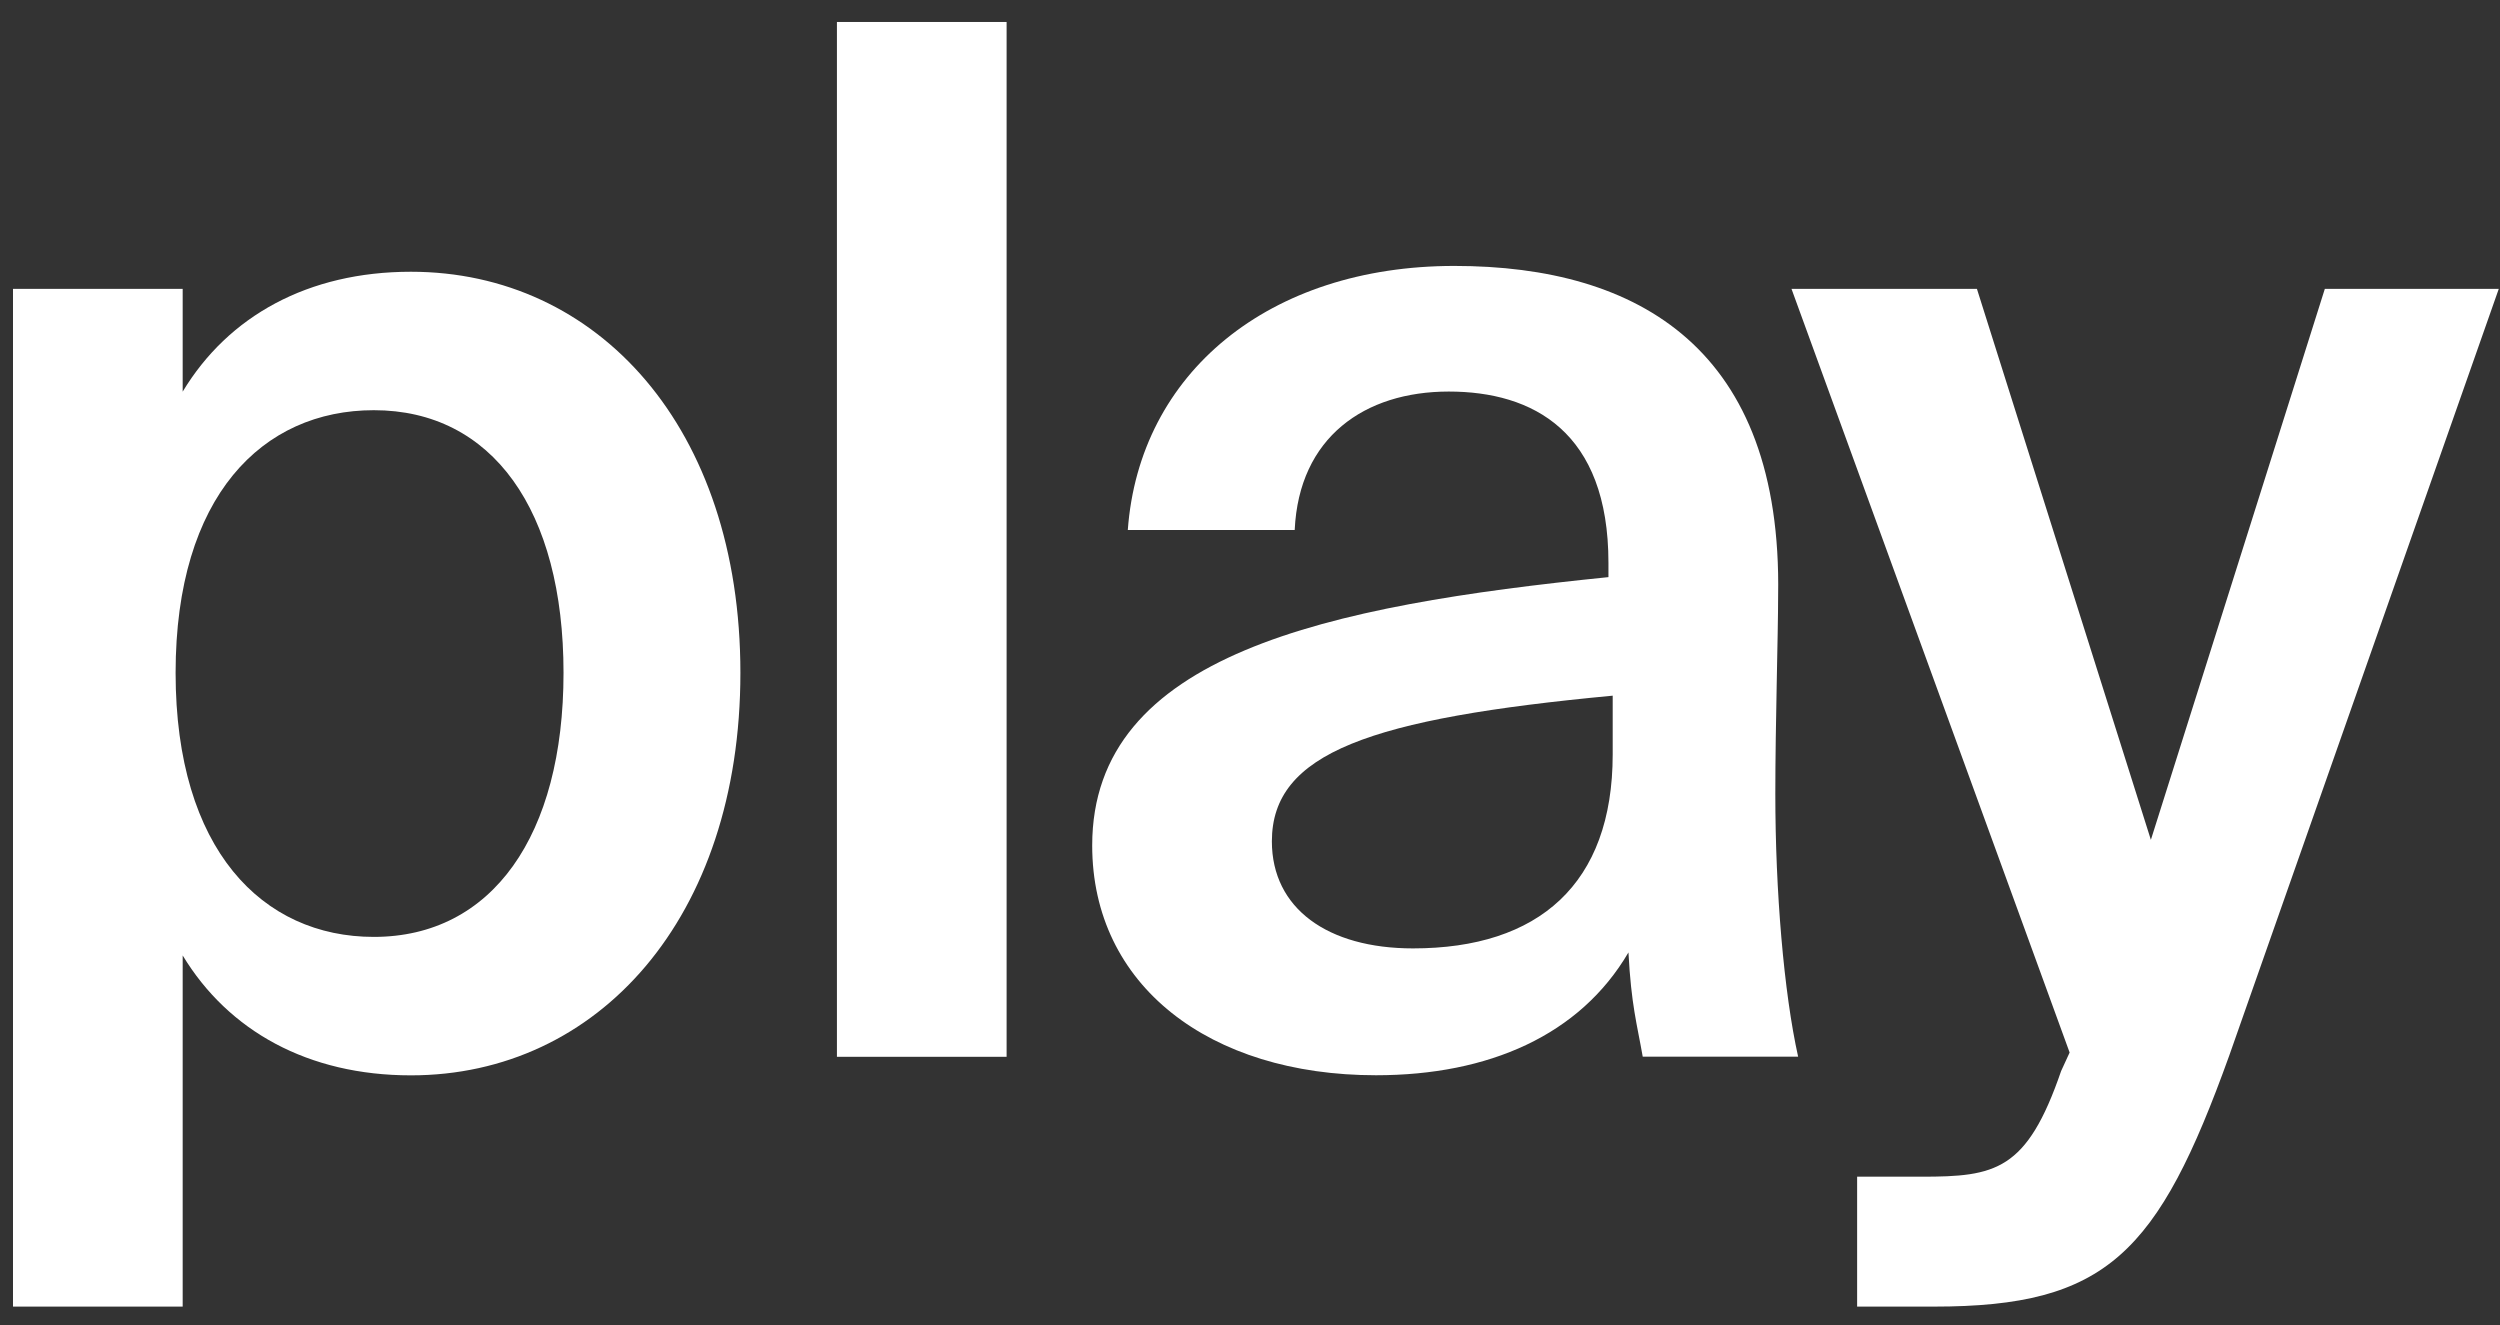
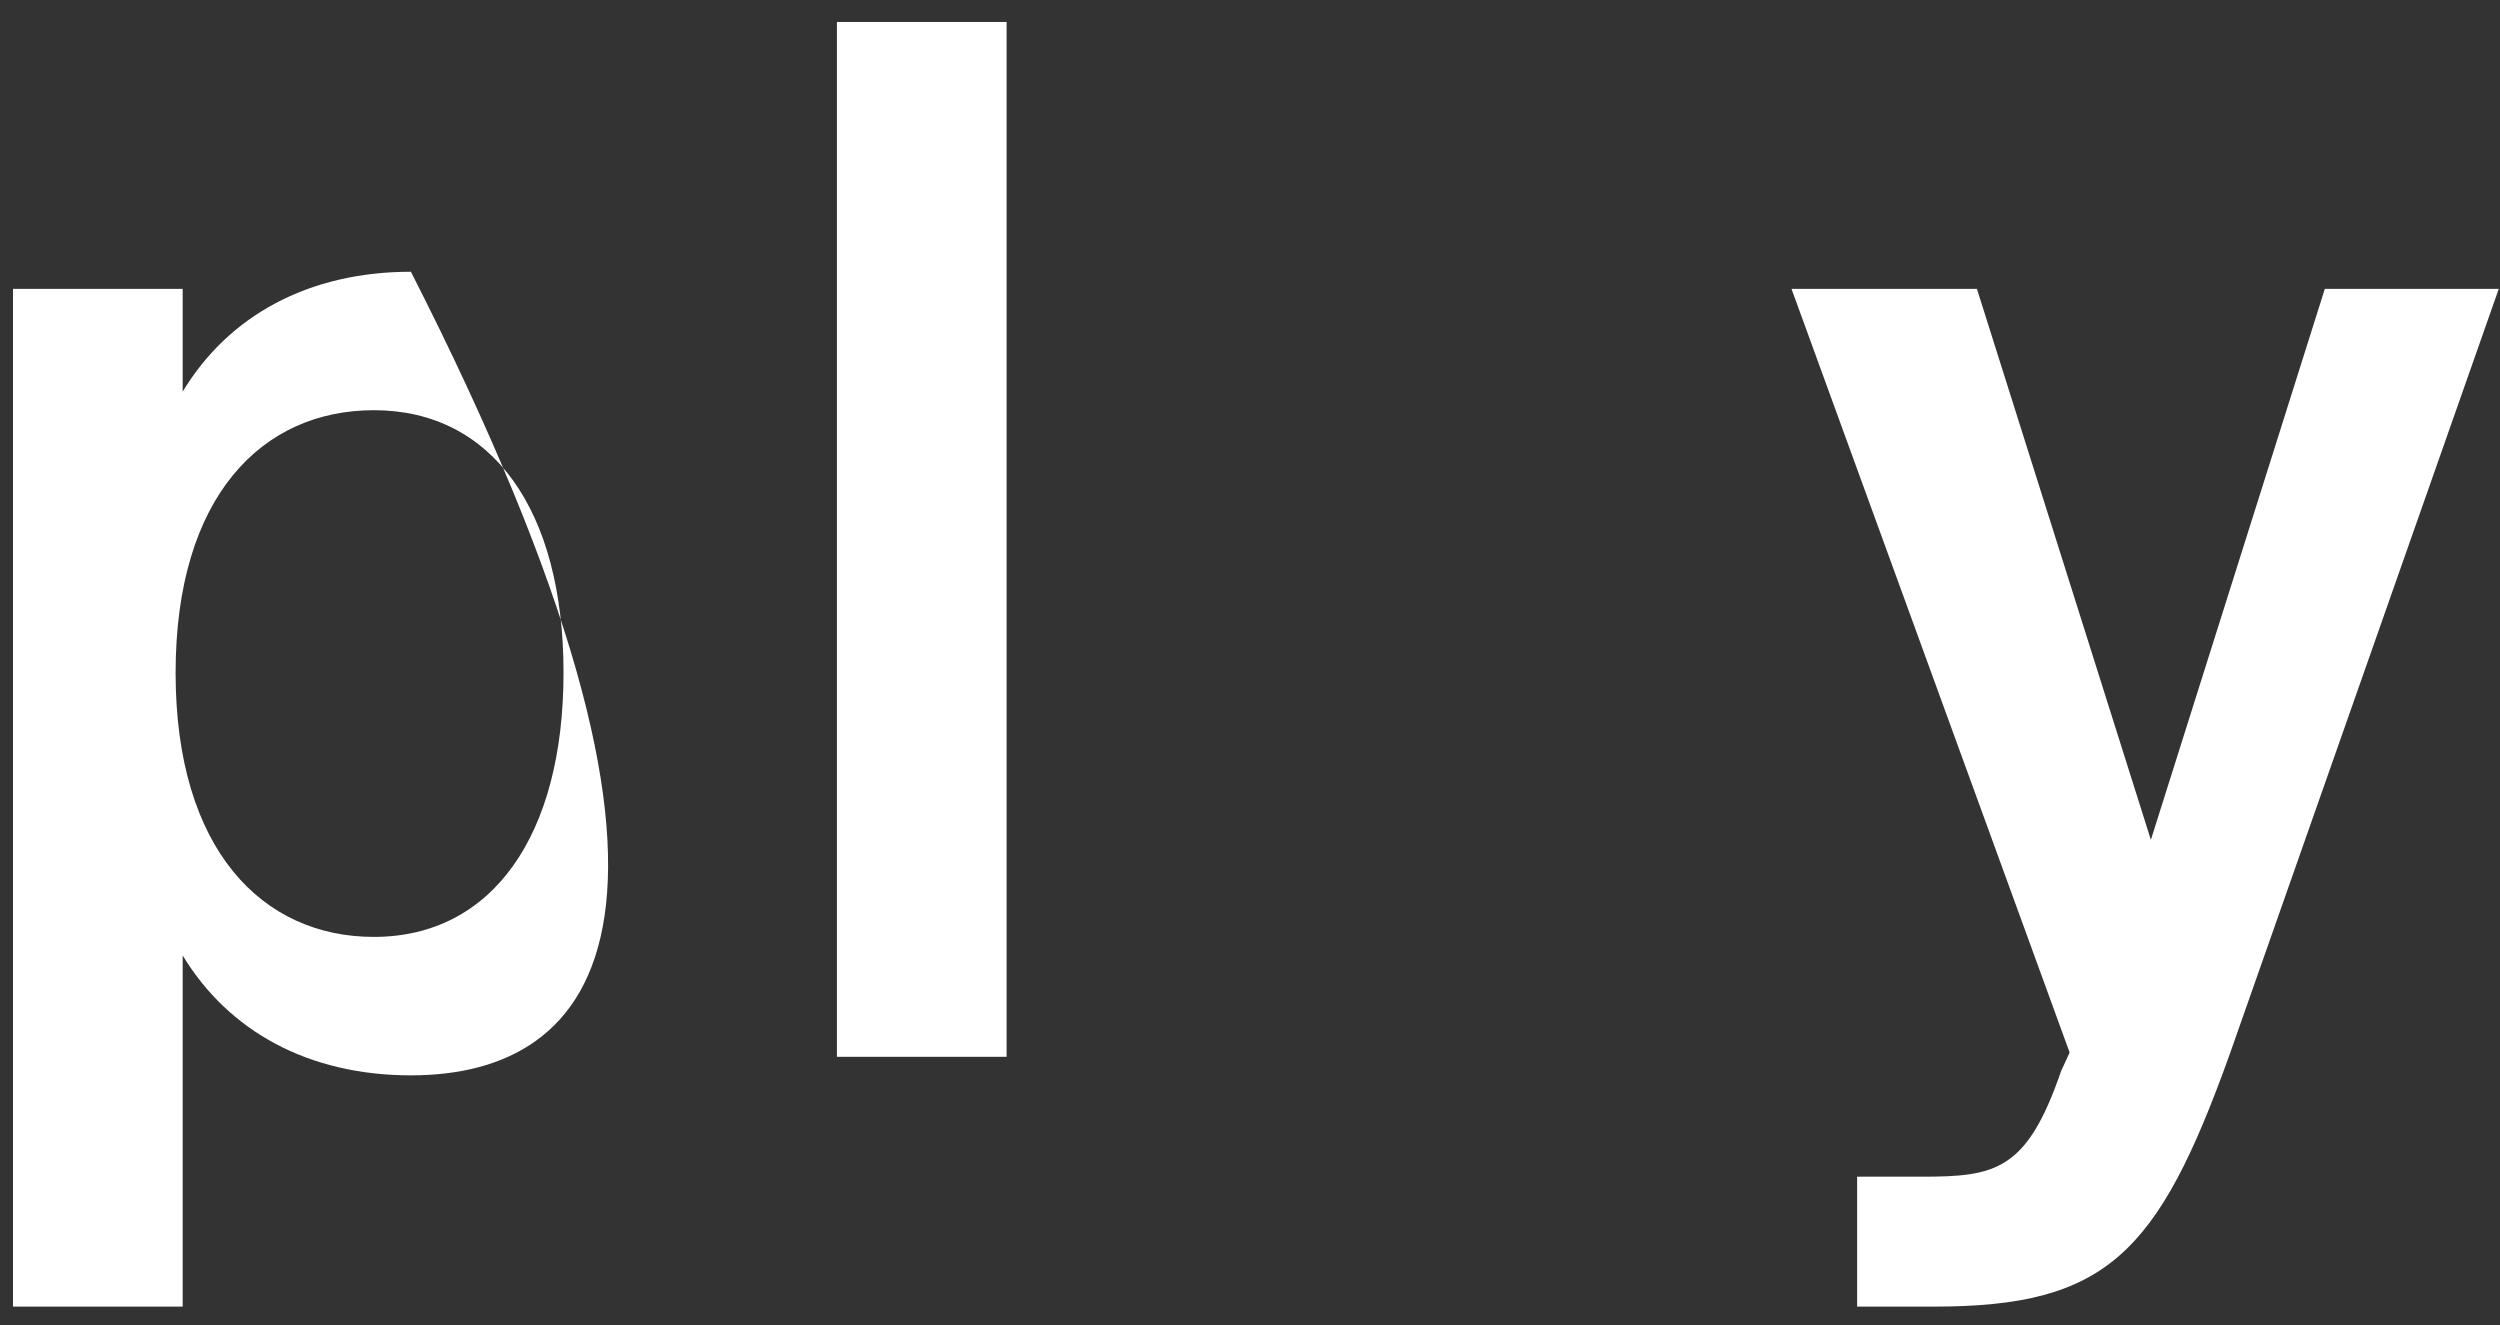
<svg xmlns="http://www.w3.org/2000/svg" width="100" height="53" viewBox="0 0 100 53" fill="none">
  <rect x="0" y="0" width="100" height="53" fill="#333333" stroke="none" />
-   <path d="M7.307 11.554V15.666C9.132 12.638 12.328 10.87 16.436 10.87C23.907 10.87 29.616 17.097 29.616 26.913C29.616 36.728 23.912 43.014 16.436 43.014C12.328 43.014 9.137 41.241 7.307 38.218V52.263H0.52V11.554H7.307ZM14.953 37.476C19.686 37.476 22.541 33.422 22.541 26.913C22.541 20.403 19.691 16.408 14.953 16.408C10.503 16.408 7.024 19.831 7.024 26.913C7.024 33.994 10.503 37.476 14.953 37.476Z" fill="white" />
+   <path d="M7.307 11.554V15.666C9.132 12.638 12.328 10.87 16.436 10.87C29.616 36.728 23.912 43.014 16.436 43.014C12.328 43.014 9.137 41.241 7.307 38.218V52.263H0.52V11.554H7.307ZM14.953 37.476C19.686 37.476 22.541 33.422 22.541 26.913C22.541 20.403 19.691 16.408 14.953 16.408C10.503 16.408 7.024 19.831 7.024 26.913C7.024 33.994 10.503 37.476 14.953 37.476Z" fill="white" />
  <path d="M40.264 42.272H33.477V0.879H40.264V42.272Z" fill="white" />
-   <path d="M43.688 33.819C43.688 26.166 53.1 24.228 64.338 23.085V22.514C64.338 17.259 61.312 15.662 57.95 15.662C54.588 15.662 51.958 17.488 51.788 21.2H45.112C45.571 14.92 50.758 10.637 58.175 10.637C65.591 10.637 71.296 14.006 71.125 23.827C71.125 25.37 71.013 28.965 71.013 31.763C71.013 35.645 71.354 39.699 71.925 42.267H65.709C65.479 40.954 65.25 40.211 65.138 38.097C63.201 41.408 59.546 43.01 55.042 43.01C48.367 43.01 43.688 39.41 43.688 33.819ZM64.508 27.827C54.808 28.74 50.875 30.112 50.875 33.653C50.875 36.334 53.1 37.936 56.52 37.936C61.541 37.936 64.508 35.367 64.508 30.171V27.832V27.827Z" fill="white" />
  <path d="M74.285 52.264V47.068H76.852C79.819 47.068 81.073 46.838 82.444 42.843L82.785 42.101L71.66 11.555H79.077L86.035 33.594L92.993 11.555H99.951L89.173 42.214C86.318 50.149 84.264 52.264 77.364 52.264H74.285Z" fill="white" />
</svg>